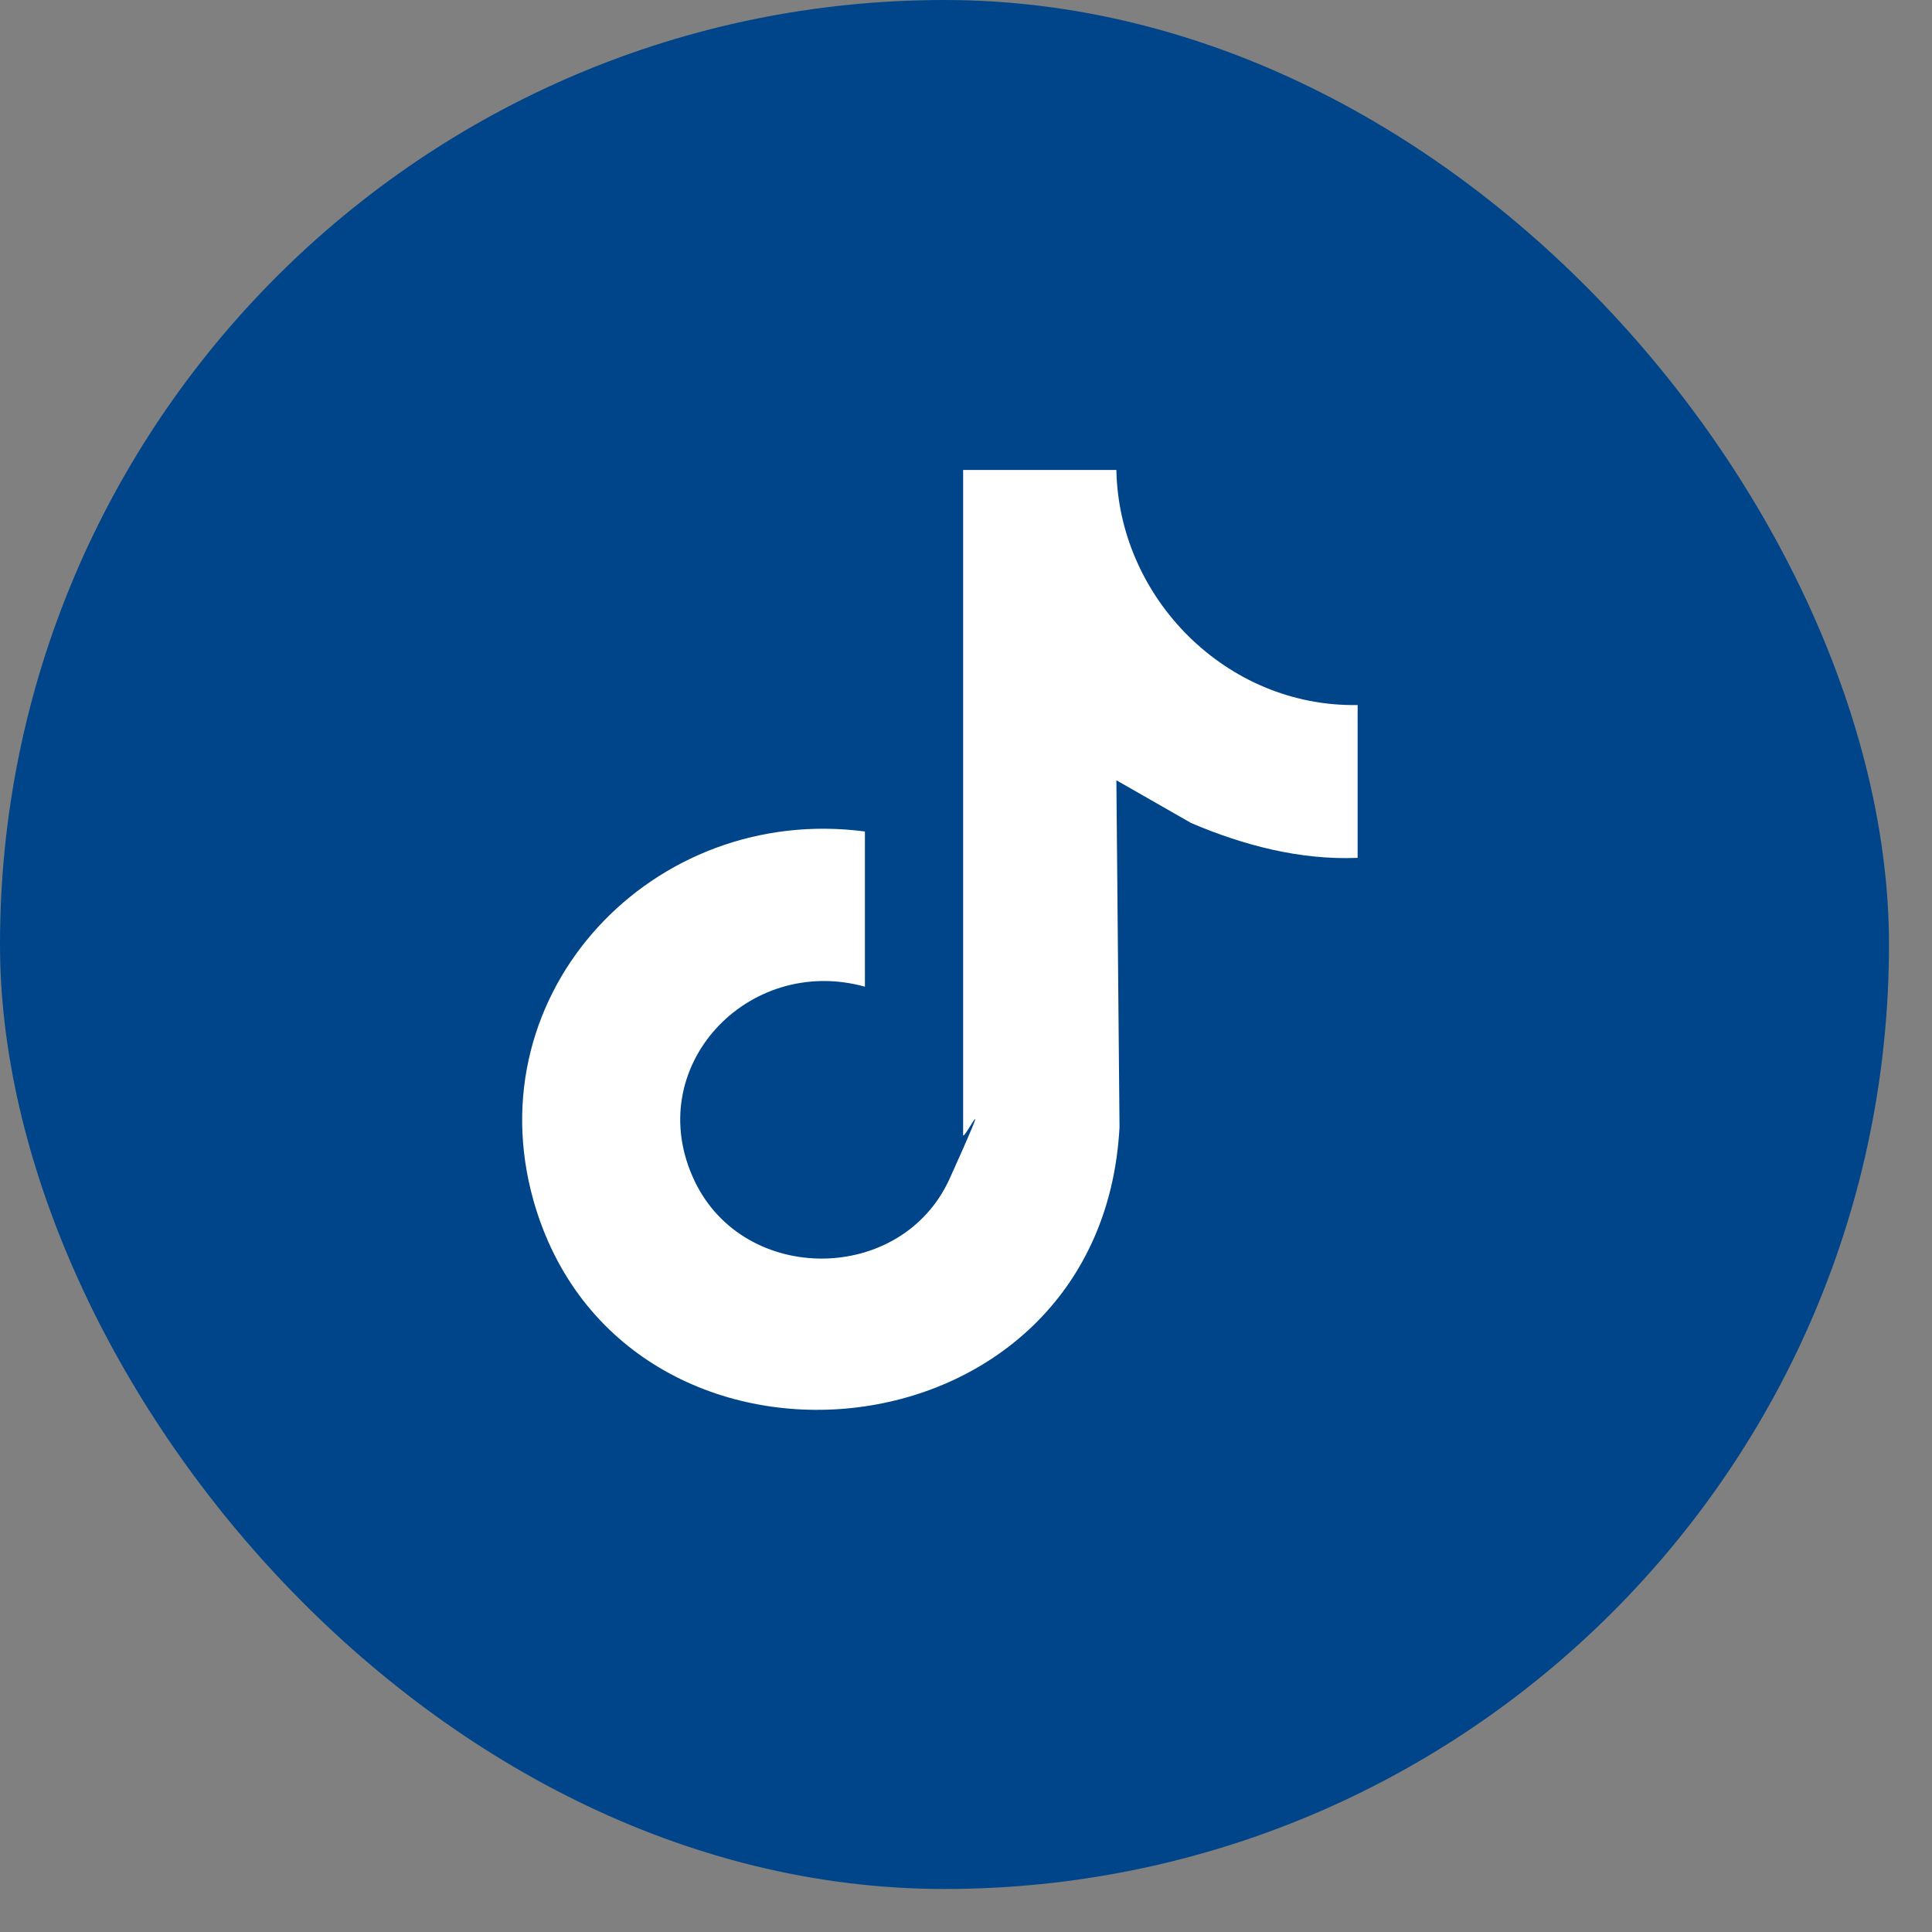
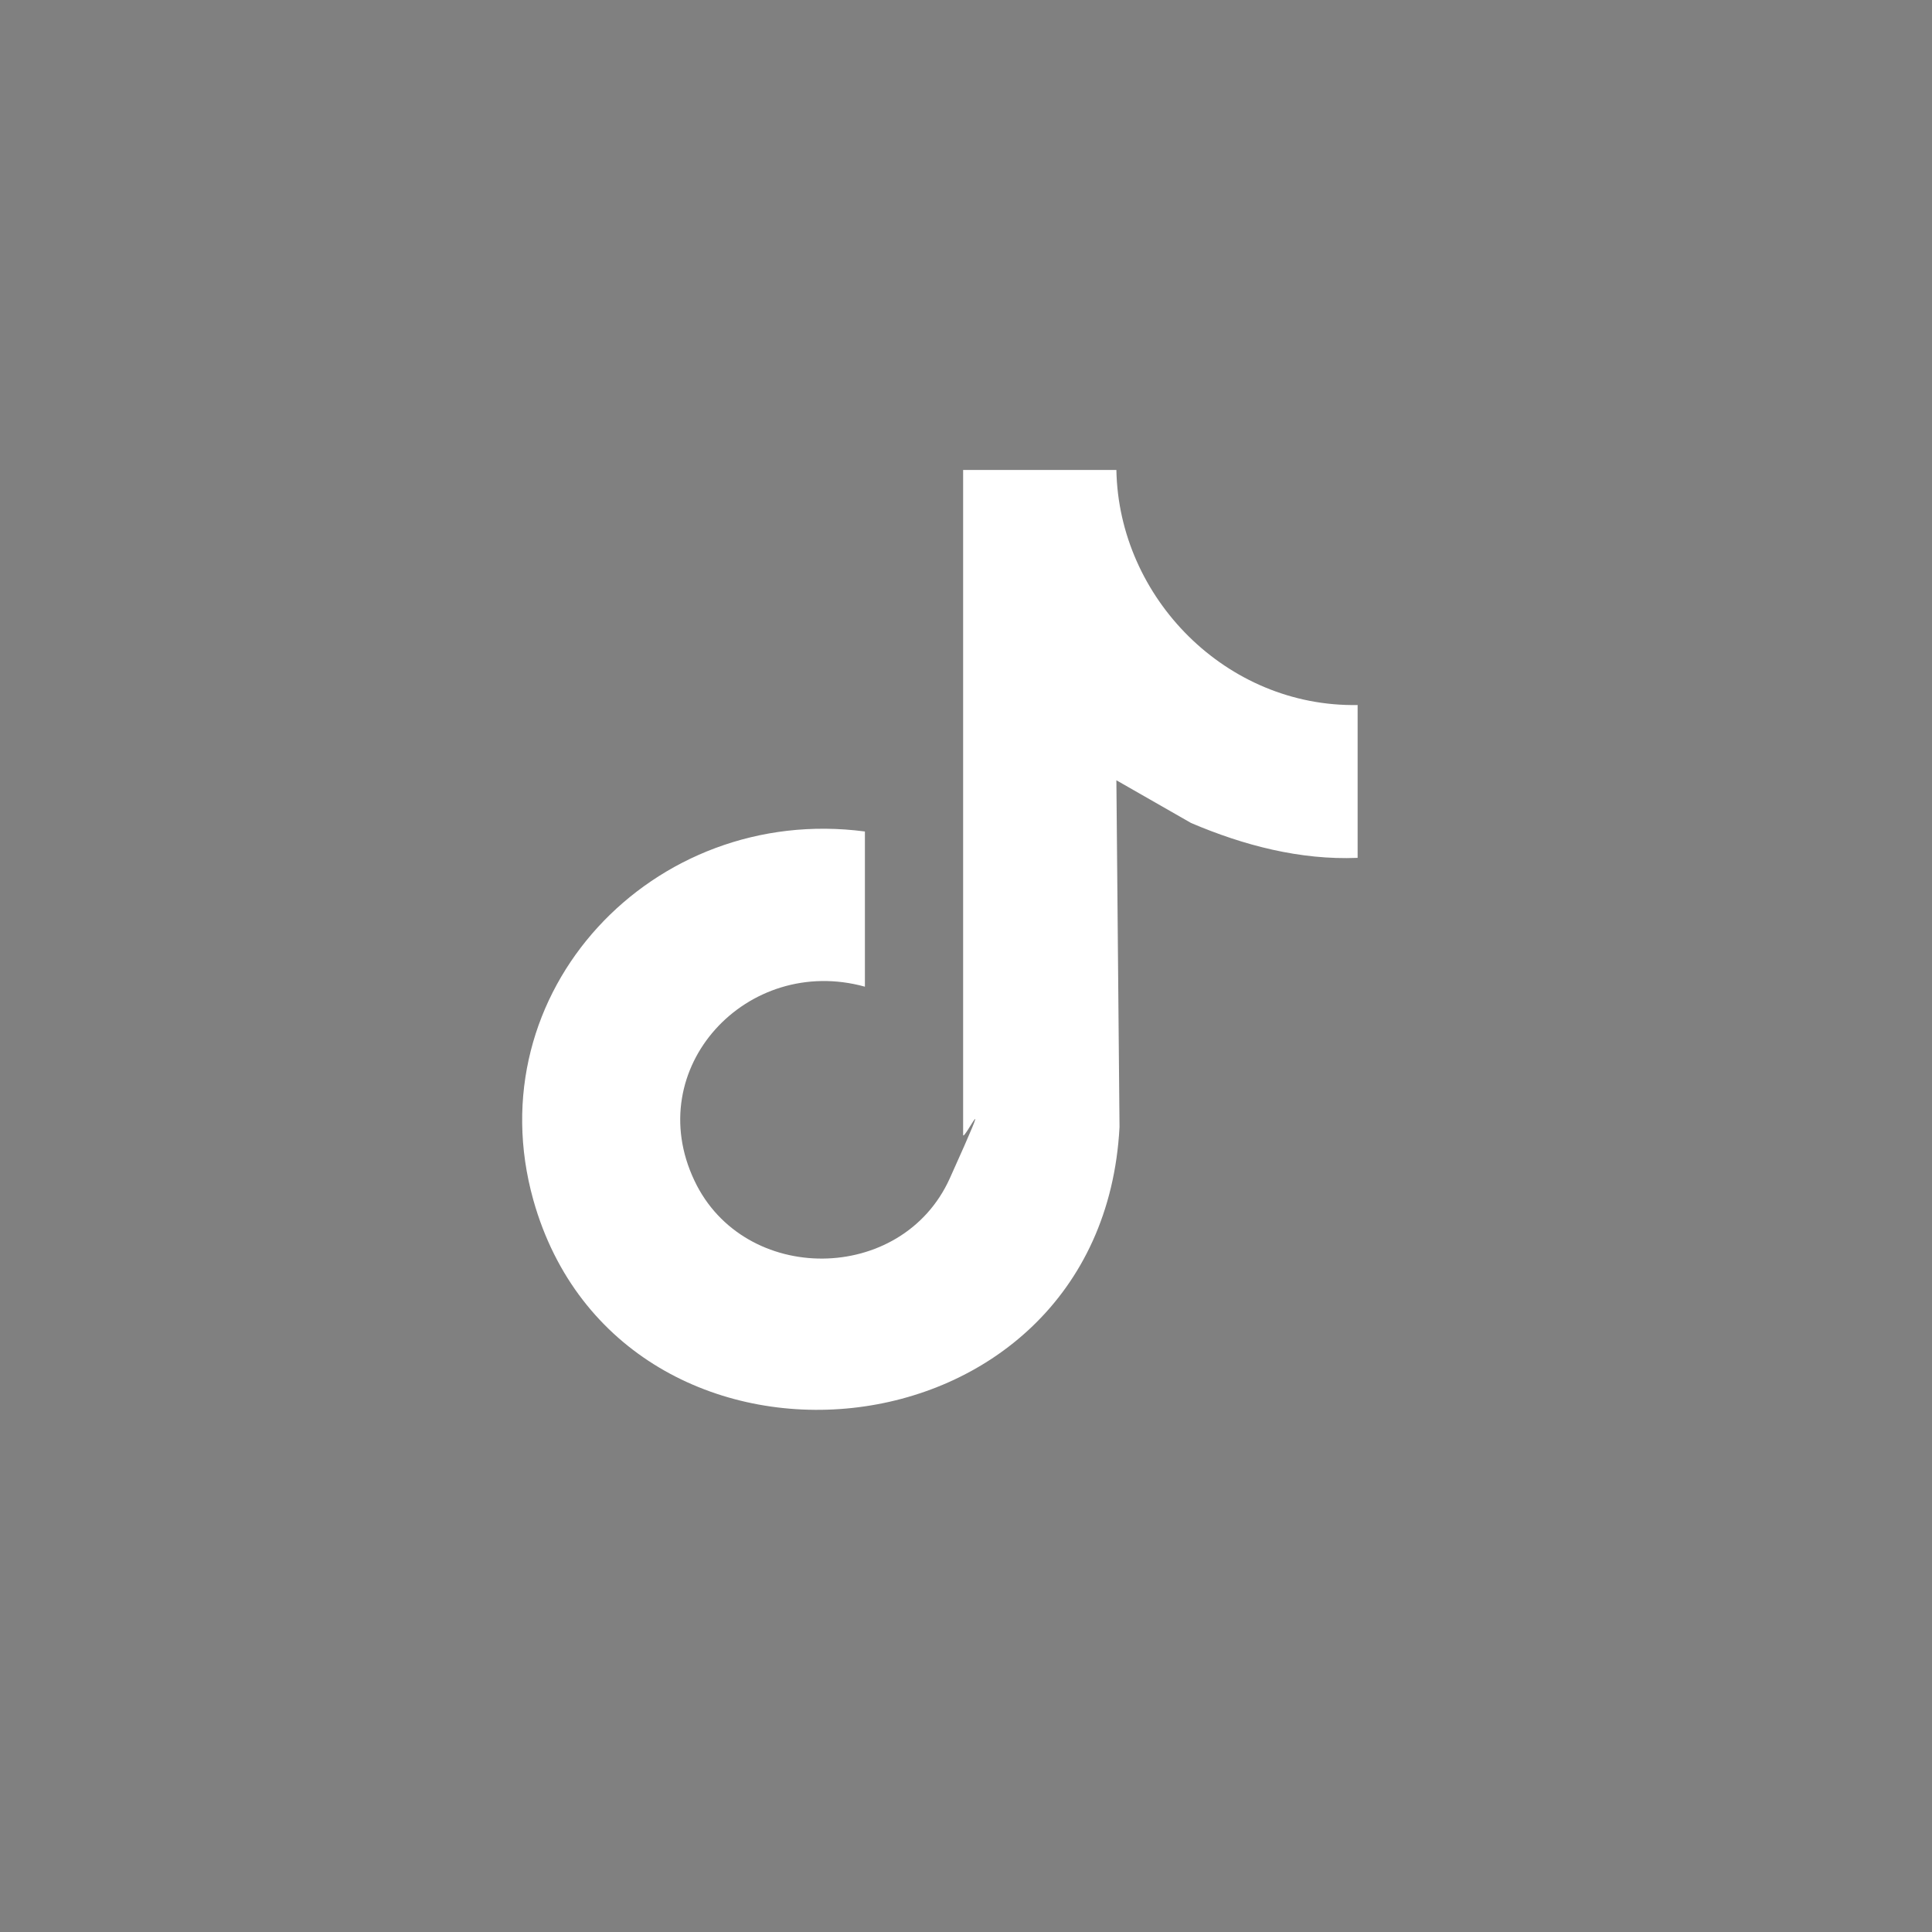
<svg xmlns="http://www.w3.org/2000/svg" width="37" height="37" viewBox="0 0 37 37" fill="none">
  <rect x="0" y="0" width="37" height="37" fill="#808080" stroke="none" />
-   <rect width="36.176" height="36.176" rx="18.088" fill="#00458A" />
-   <path d="M21.38 9C21.425 11.452 23.487 13.547 26 13.502V16.429C24.901 16.474 23.818 16.191 22.81 15.761L21.38 14.943L21.44 21.585C21.094 28.123 11.884 28.925 10.214 22.982C9.1 19 12.501 15.389 16.564 15.924V18.896C14.307 18.272 12.276 20.456 13.299 22.61C14.247 24.616 17.272 24.601 18.19 22.566C19.108 20.53 18.445 21.882 18.445 21.734V9H21.41H21.38Z" fill="white" />
+   <path d="M21.38 9C21.425 11.452 23.487 13.547 26 13.502V16.429C24.901 16.474 23.818 16.191 22.81 15.761L21.38 14.943L21.44 21.585C21.094 28.123 11.884 28.925 10.214 22.982C9.1 19 12.501 15.389 16.564 15.924V18.896C14.307 18.272 12.276 20.456 13.299 22.61C14.247 24.616 17.272 24.601 18.19 22.566C19.108 20.53 18.445 21.882 18.445 21.734V9H21.41Z" fill="white" />
</svg>